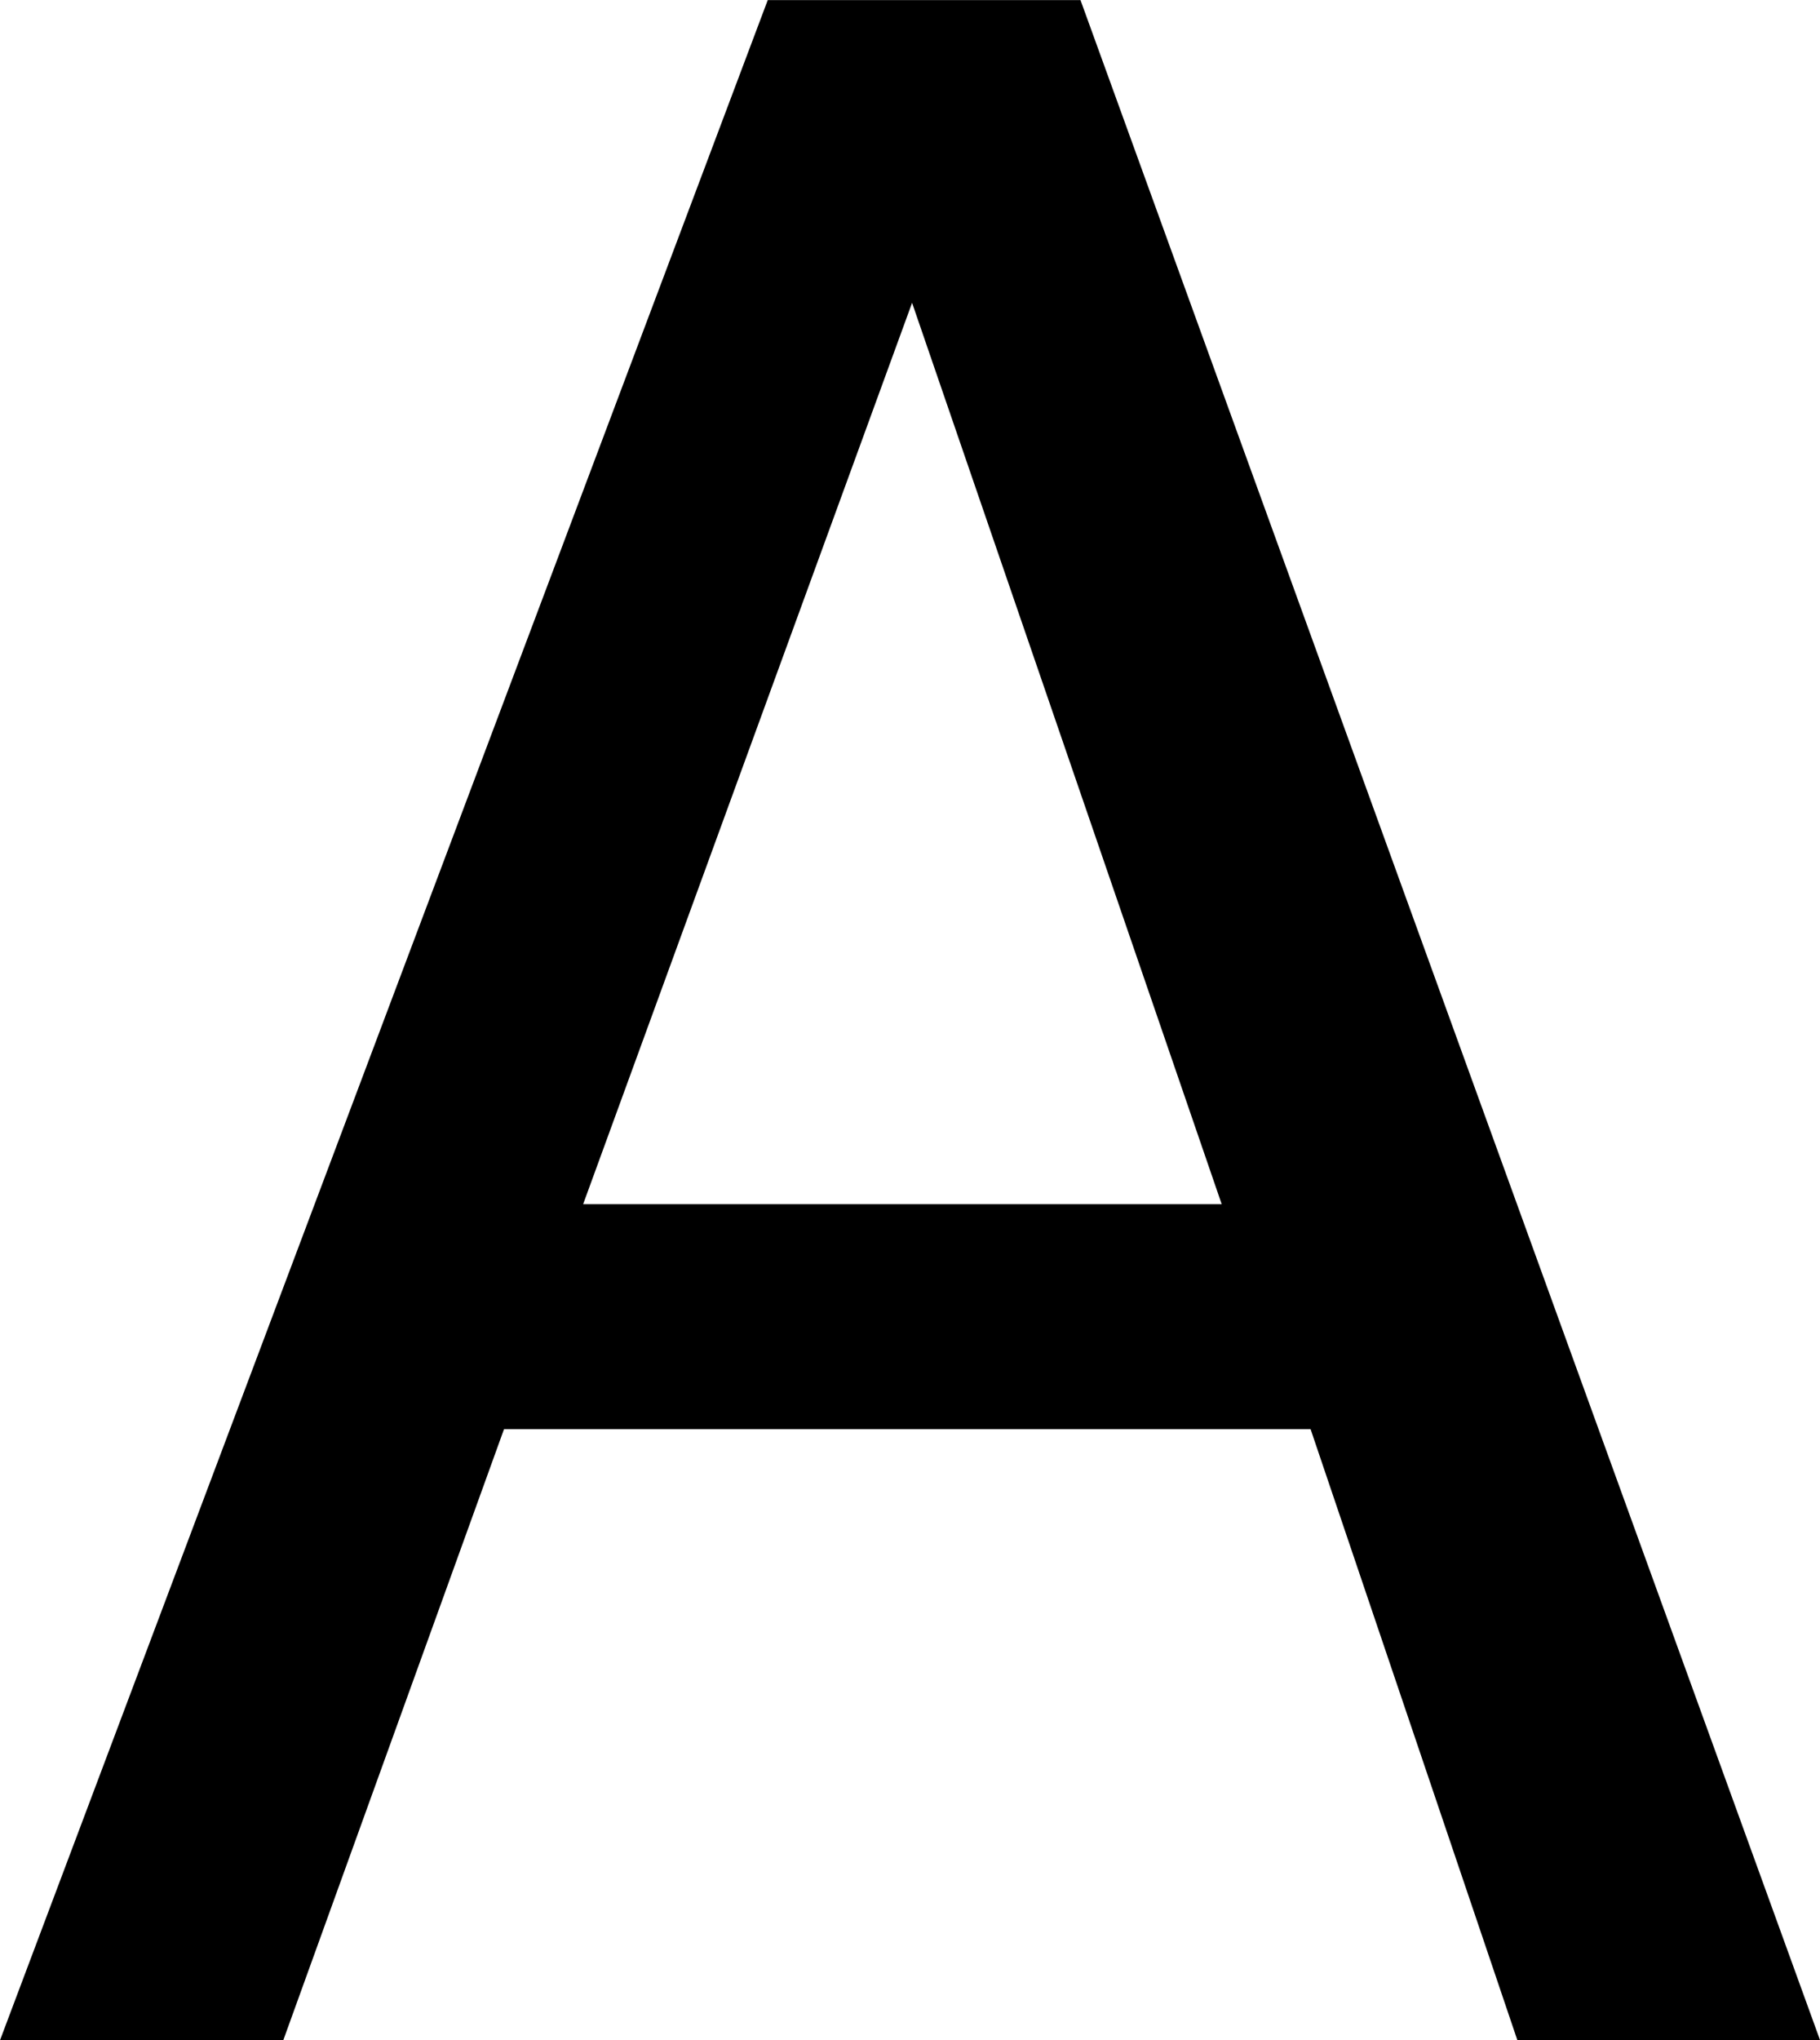
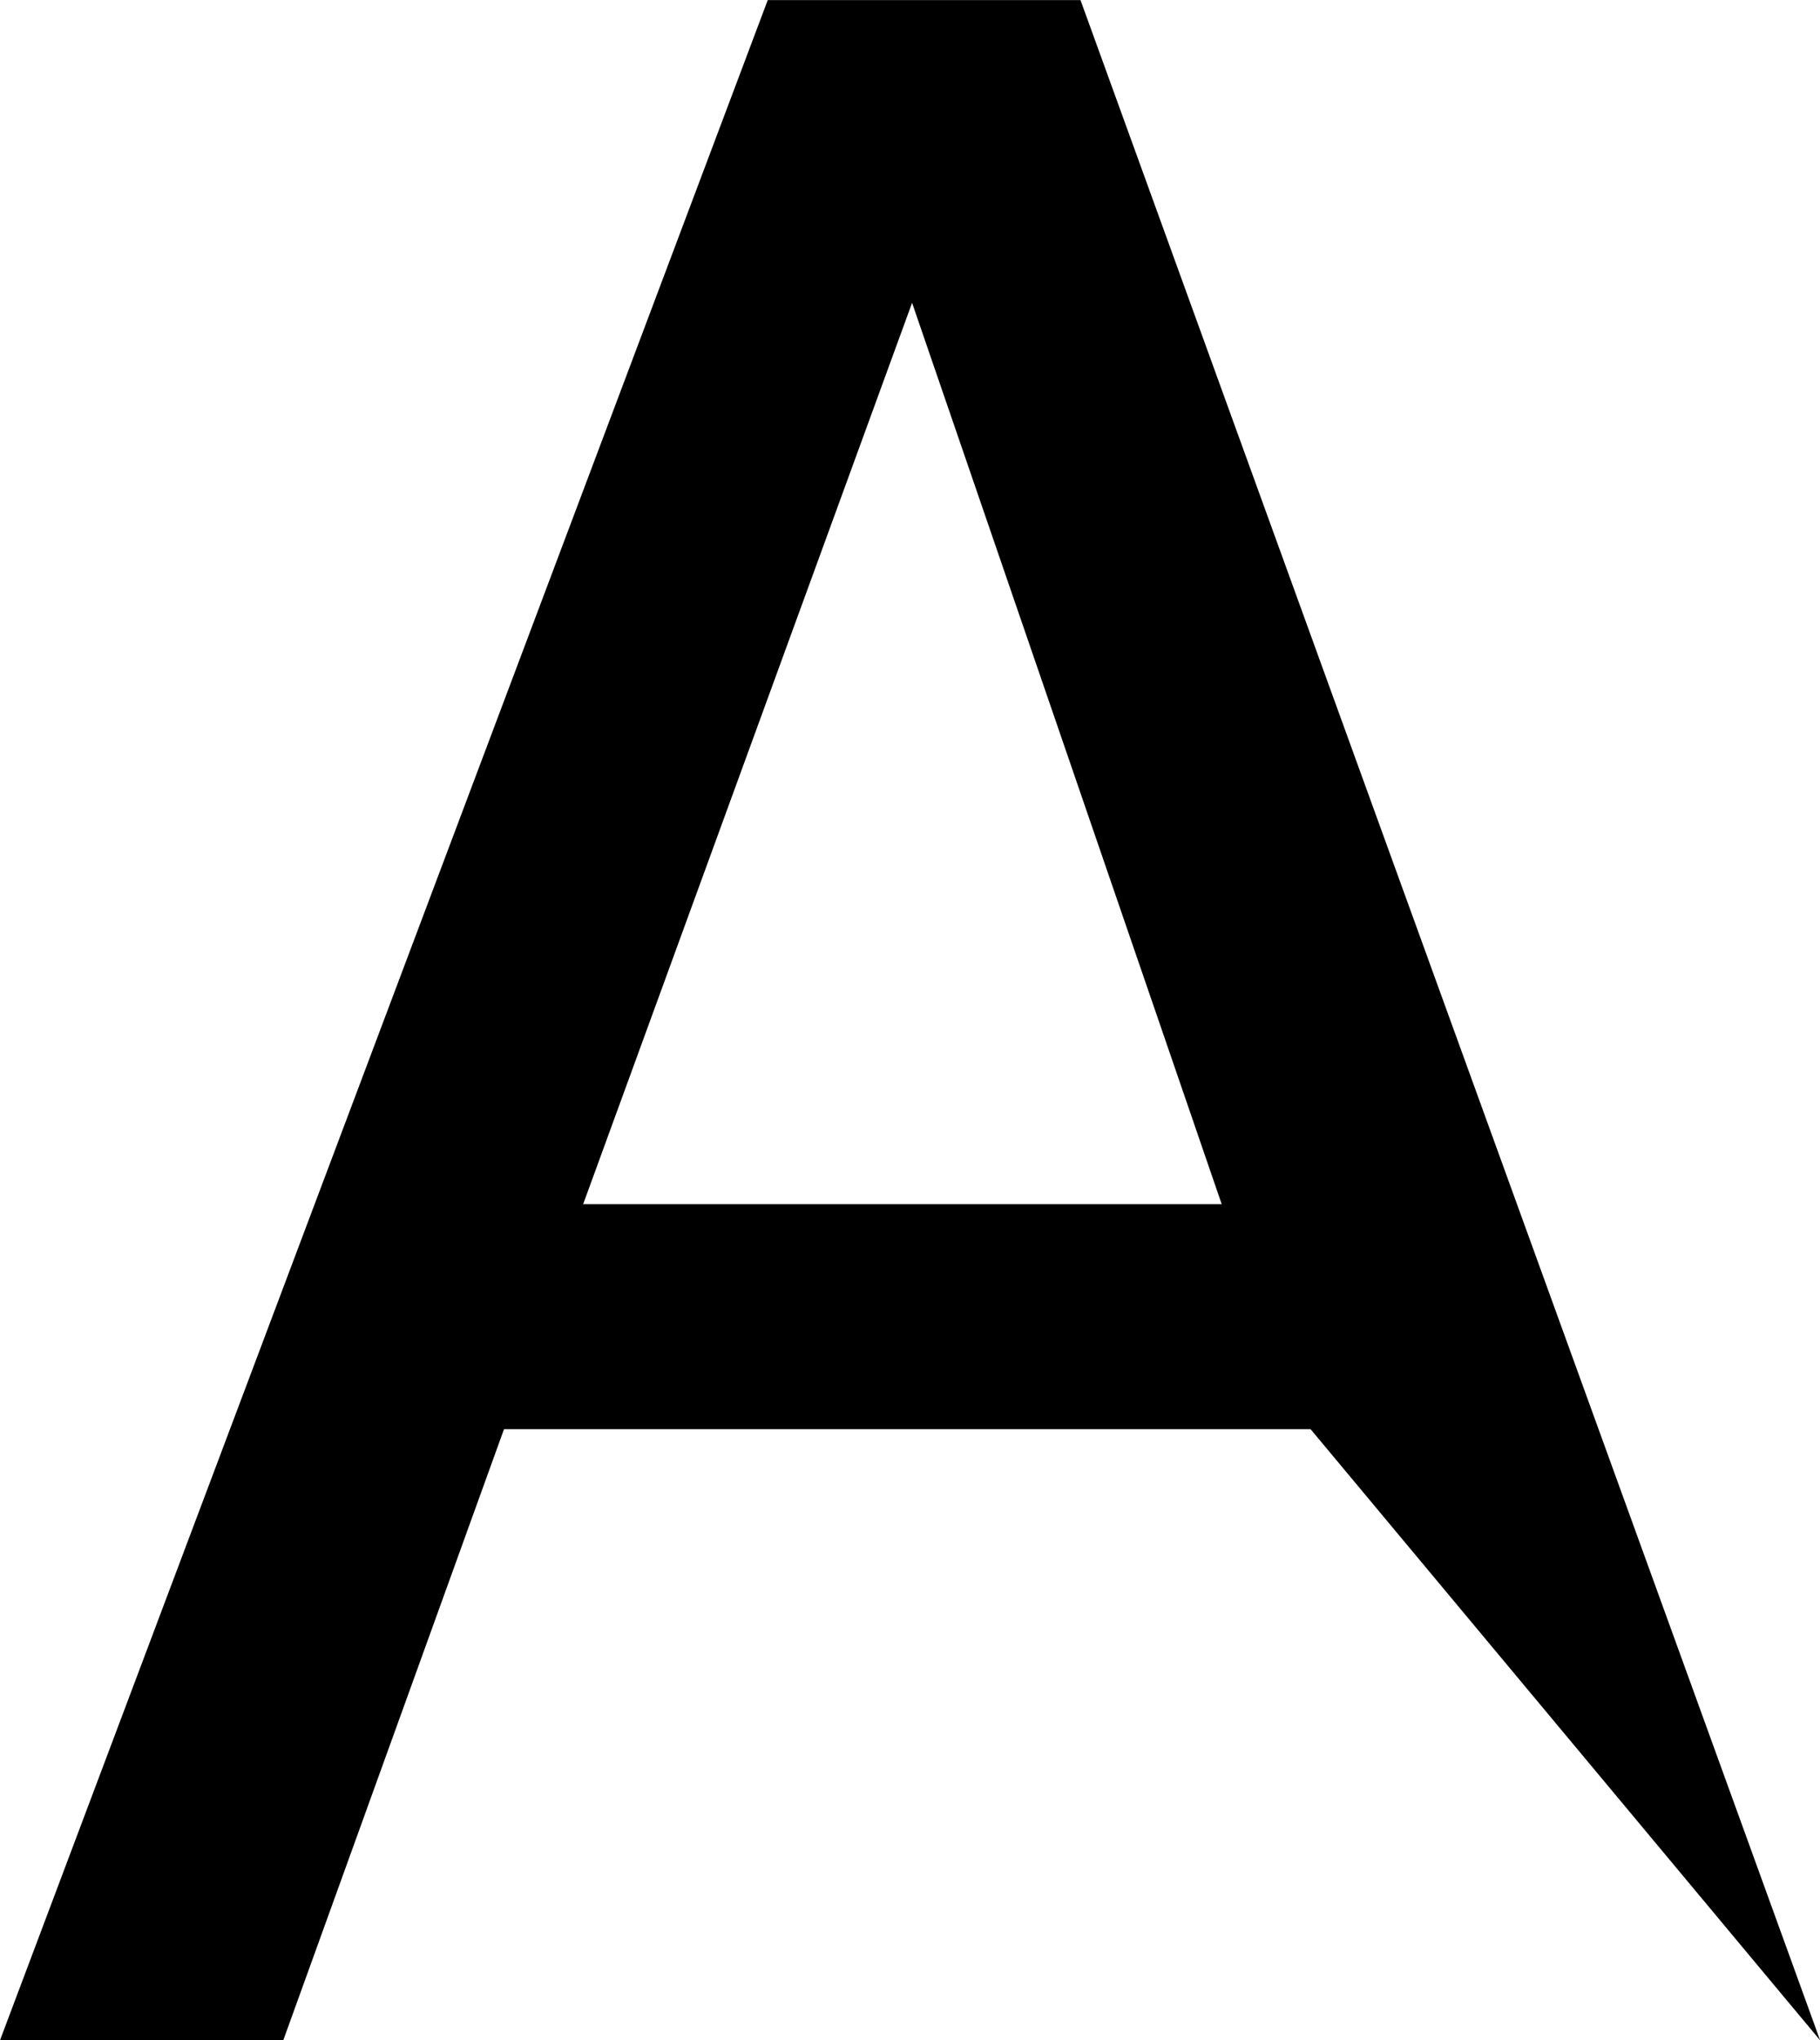
<svg xmlns="http://www.w3.org/2000/svg" width="19.204" height="21.519" viewBox="0 0 19.204 21.519">
-   <path d="M13.33-8.818l-3.267-9.507L6.592-8.818Zm-4.79-12.7h3.3L19.644,0H16.45L14.268-6.445H5.757L3.428,0H.439Z" transform="translate(-0.439 21.519)" />
+   <path d="M13.33-8.818l-3.267-9.507L6.592-8.818Zm-4.79-12.7h3.3L19.644,0L14.268-6.445H5.757L3.428,0H.439Z" transform="translate(-0.439 21.519)" />
</svg>